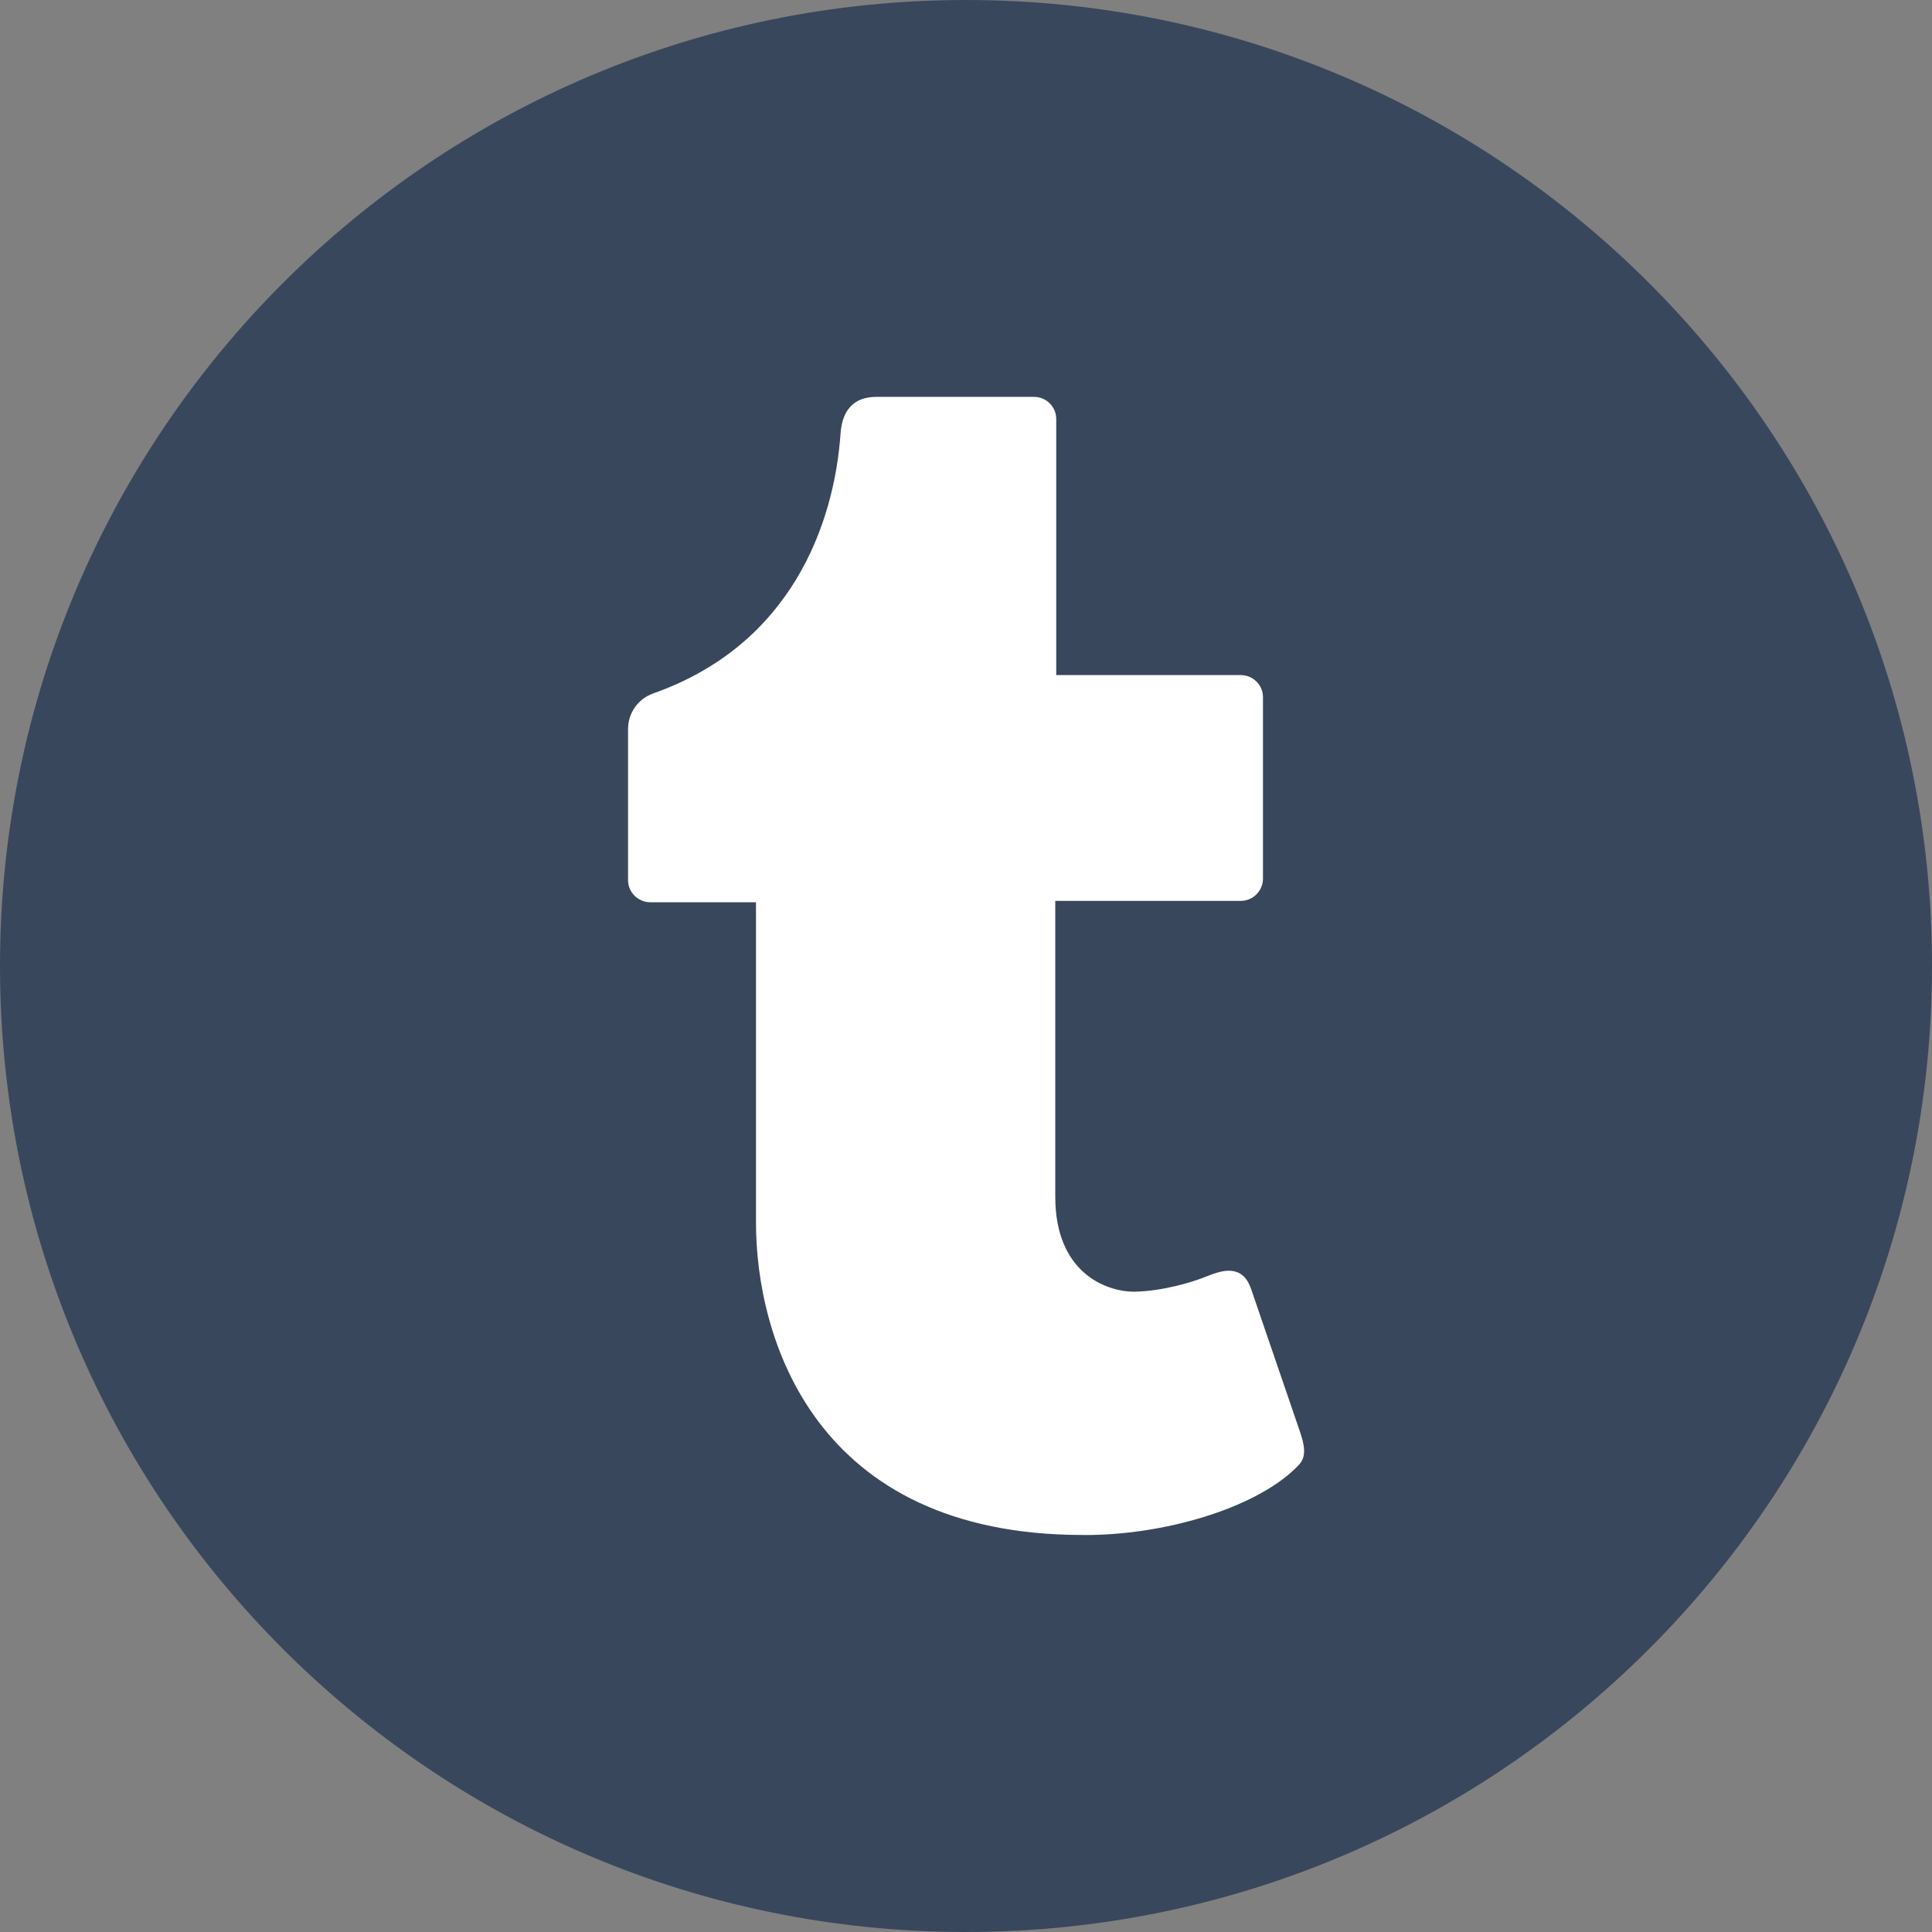
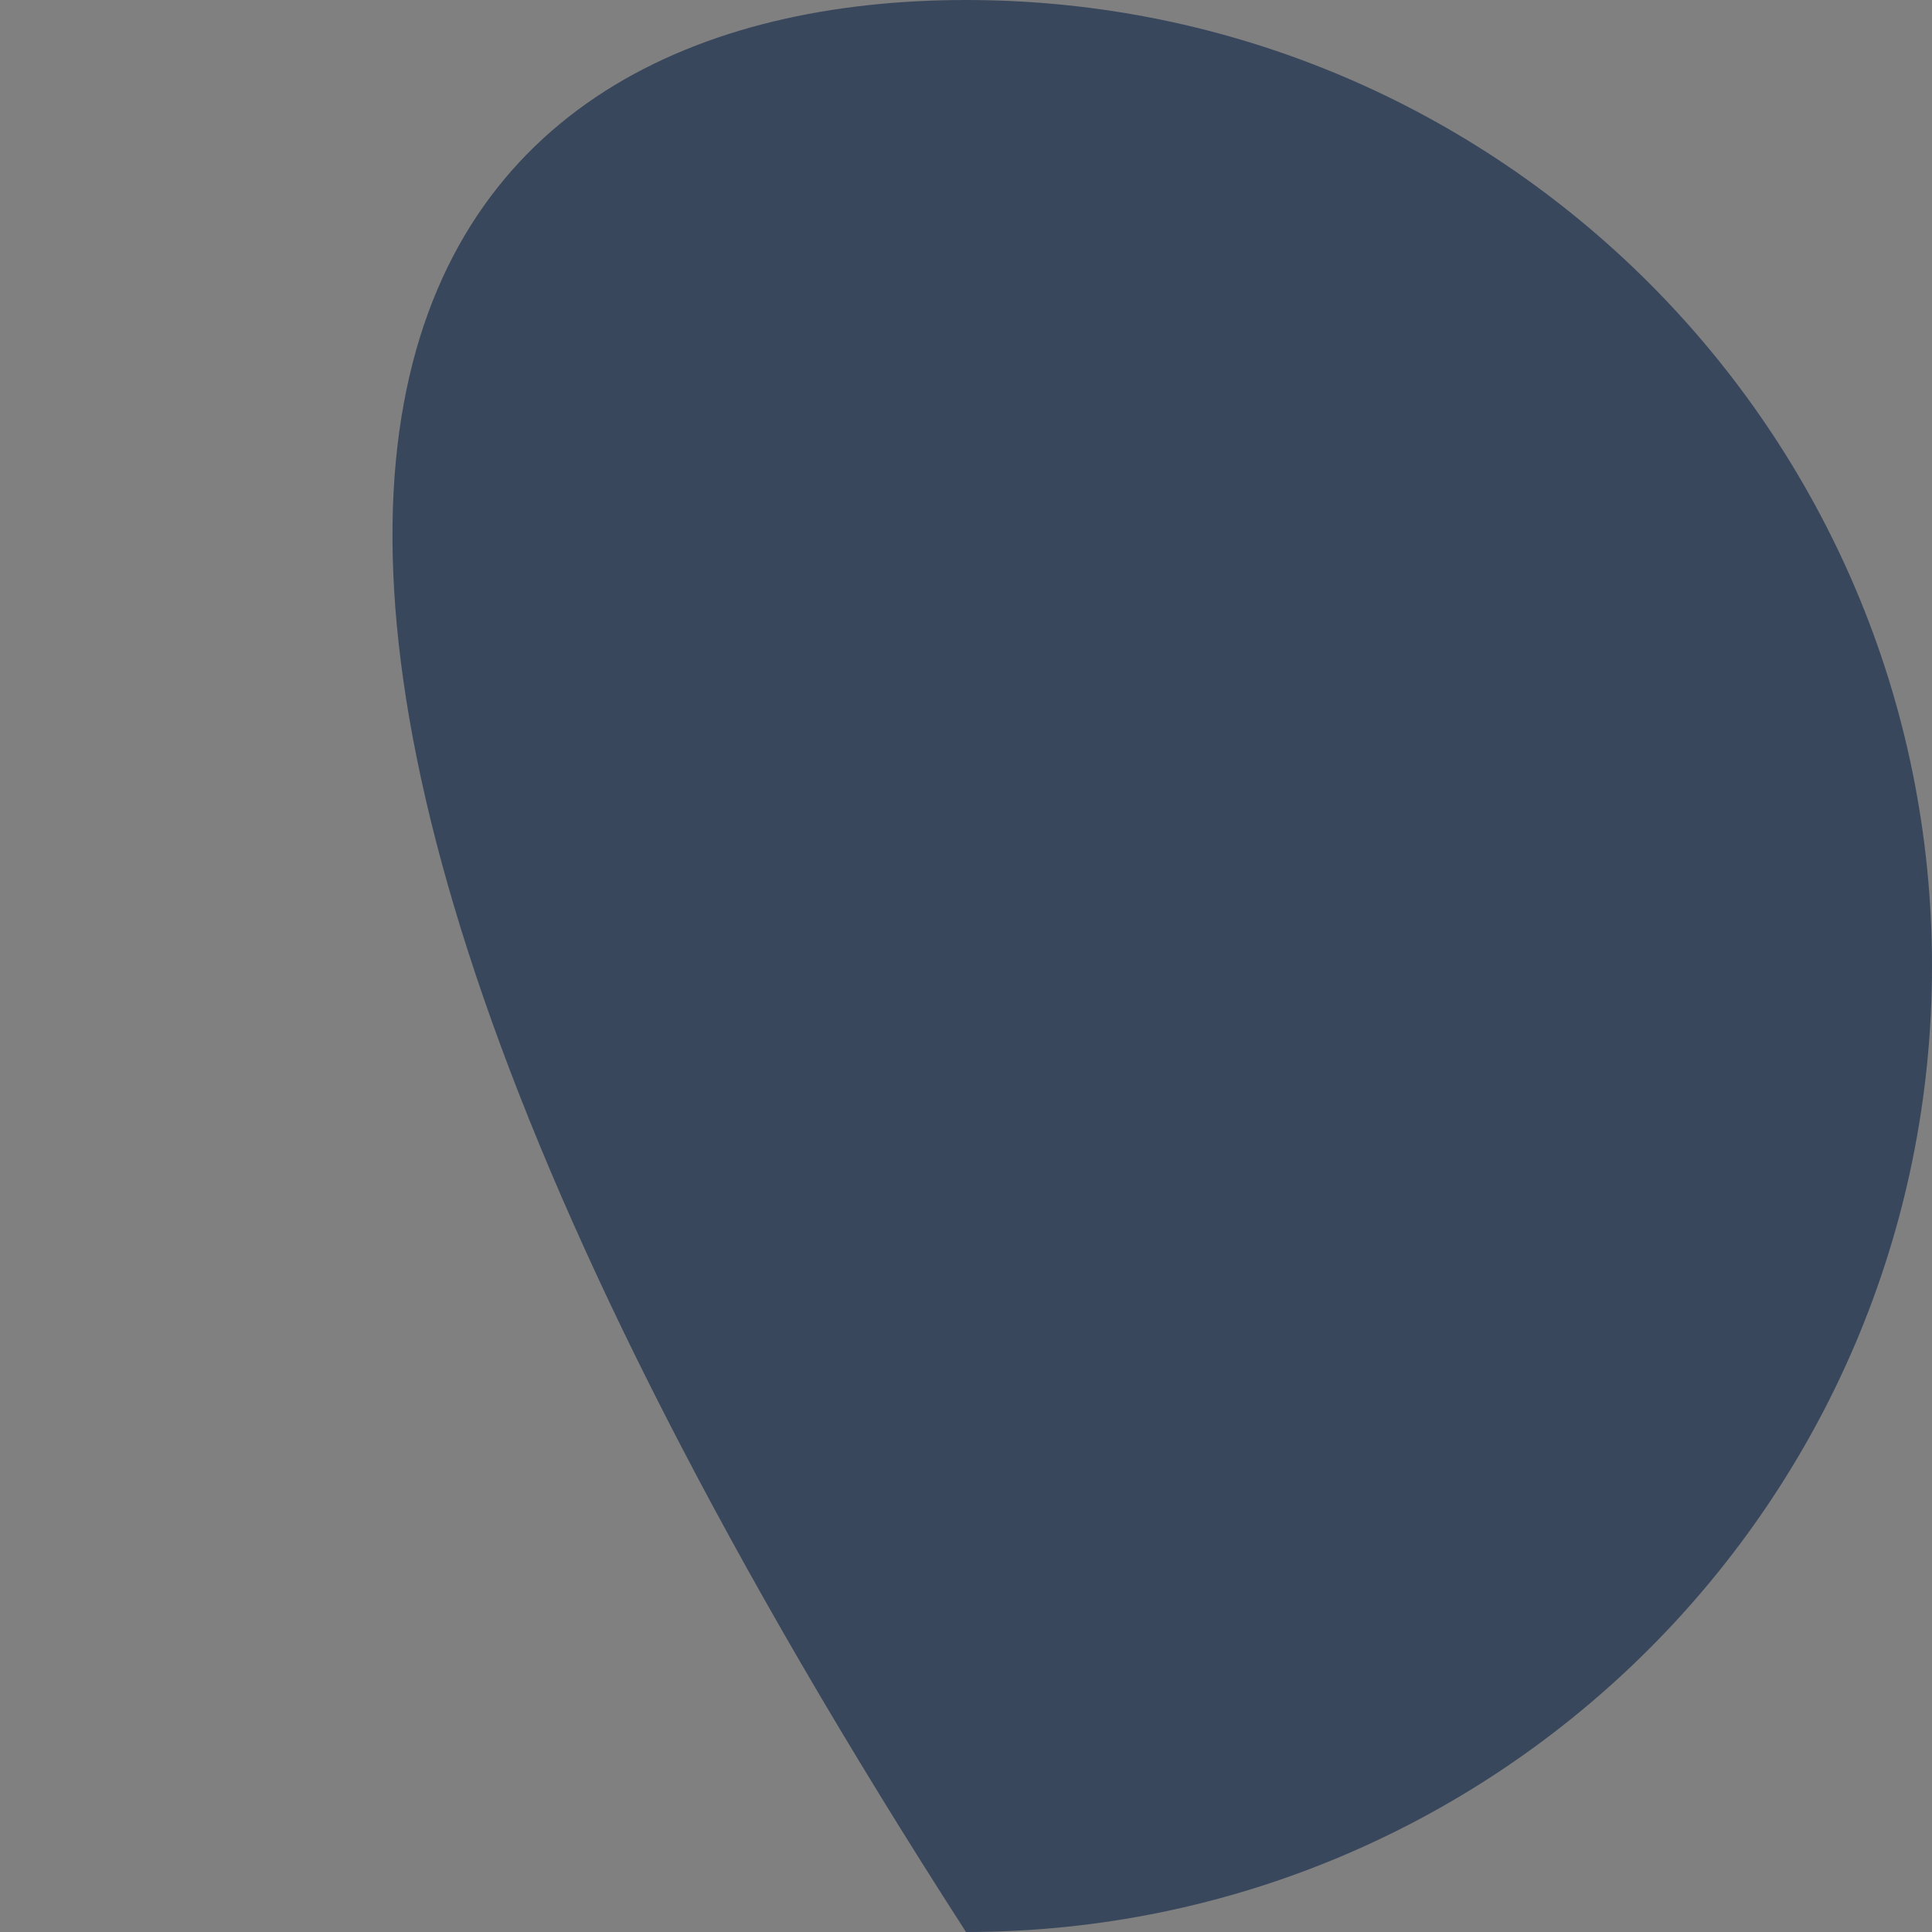
<svg xmlns="http://www.w3.org/2000/svg" width="24" height="24" viewBox="0 0 24 24" fill="none">
  <rect x="0" y="0" width="24" height="24" fill="#808080" stroke="none" />
-   <path d="M12 24C5.374 24 0 18.626 0 12C0 5.374 5.374 0 12 0C18.626 0 24 5.374 24 12C24 18.626 18.626 24 12 24Z" fill="#39475D" />
-   <path d="M16.138 18.194C15.66 18.706 14.551 19.051 13.558 19.068H13.45C10.114 19.068 9.391 16.615 9.391 15.185V11.208H8.078C7.927 11.208 7.802 11.086 7.802 10.932V9.055C7.802 8.856 7.927 8.681 8.114 8.614C9.826 8.011 10.363 6.516 10.442 5.381C10.464 5.078 10.622 4.93 10.886 4.93H12.845C12.996 4.93 13.121 5.052 13.121 5.206V8.386H15.413C15.564 8.386 15.689 8.508 15.689 8.659V10.915C15.689 11.066 15.566 11.191 15.413 11.191H13.109V14.868C13.109 15.792 13.718 16.046 14.093 16.046C14.453 16.037 14.808 15.929 14.986 15.857C15.118 15.804 15.233 15.768 15.338 15.794C15.434 15.818 15.499 15.888 15.542 16.013L16.15 17.789C16.198 17.933 16.238 18.086 16.138 18.194Z" fill="white" />
+   <path d="M12 24C0 5.374 5.374 0 12 0C18.626 0 24 5.374 24 12C24 18.626 18.626 24 12 24Z" fill="#39475D" />
</svg>